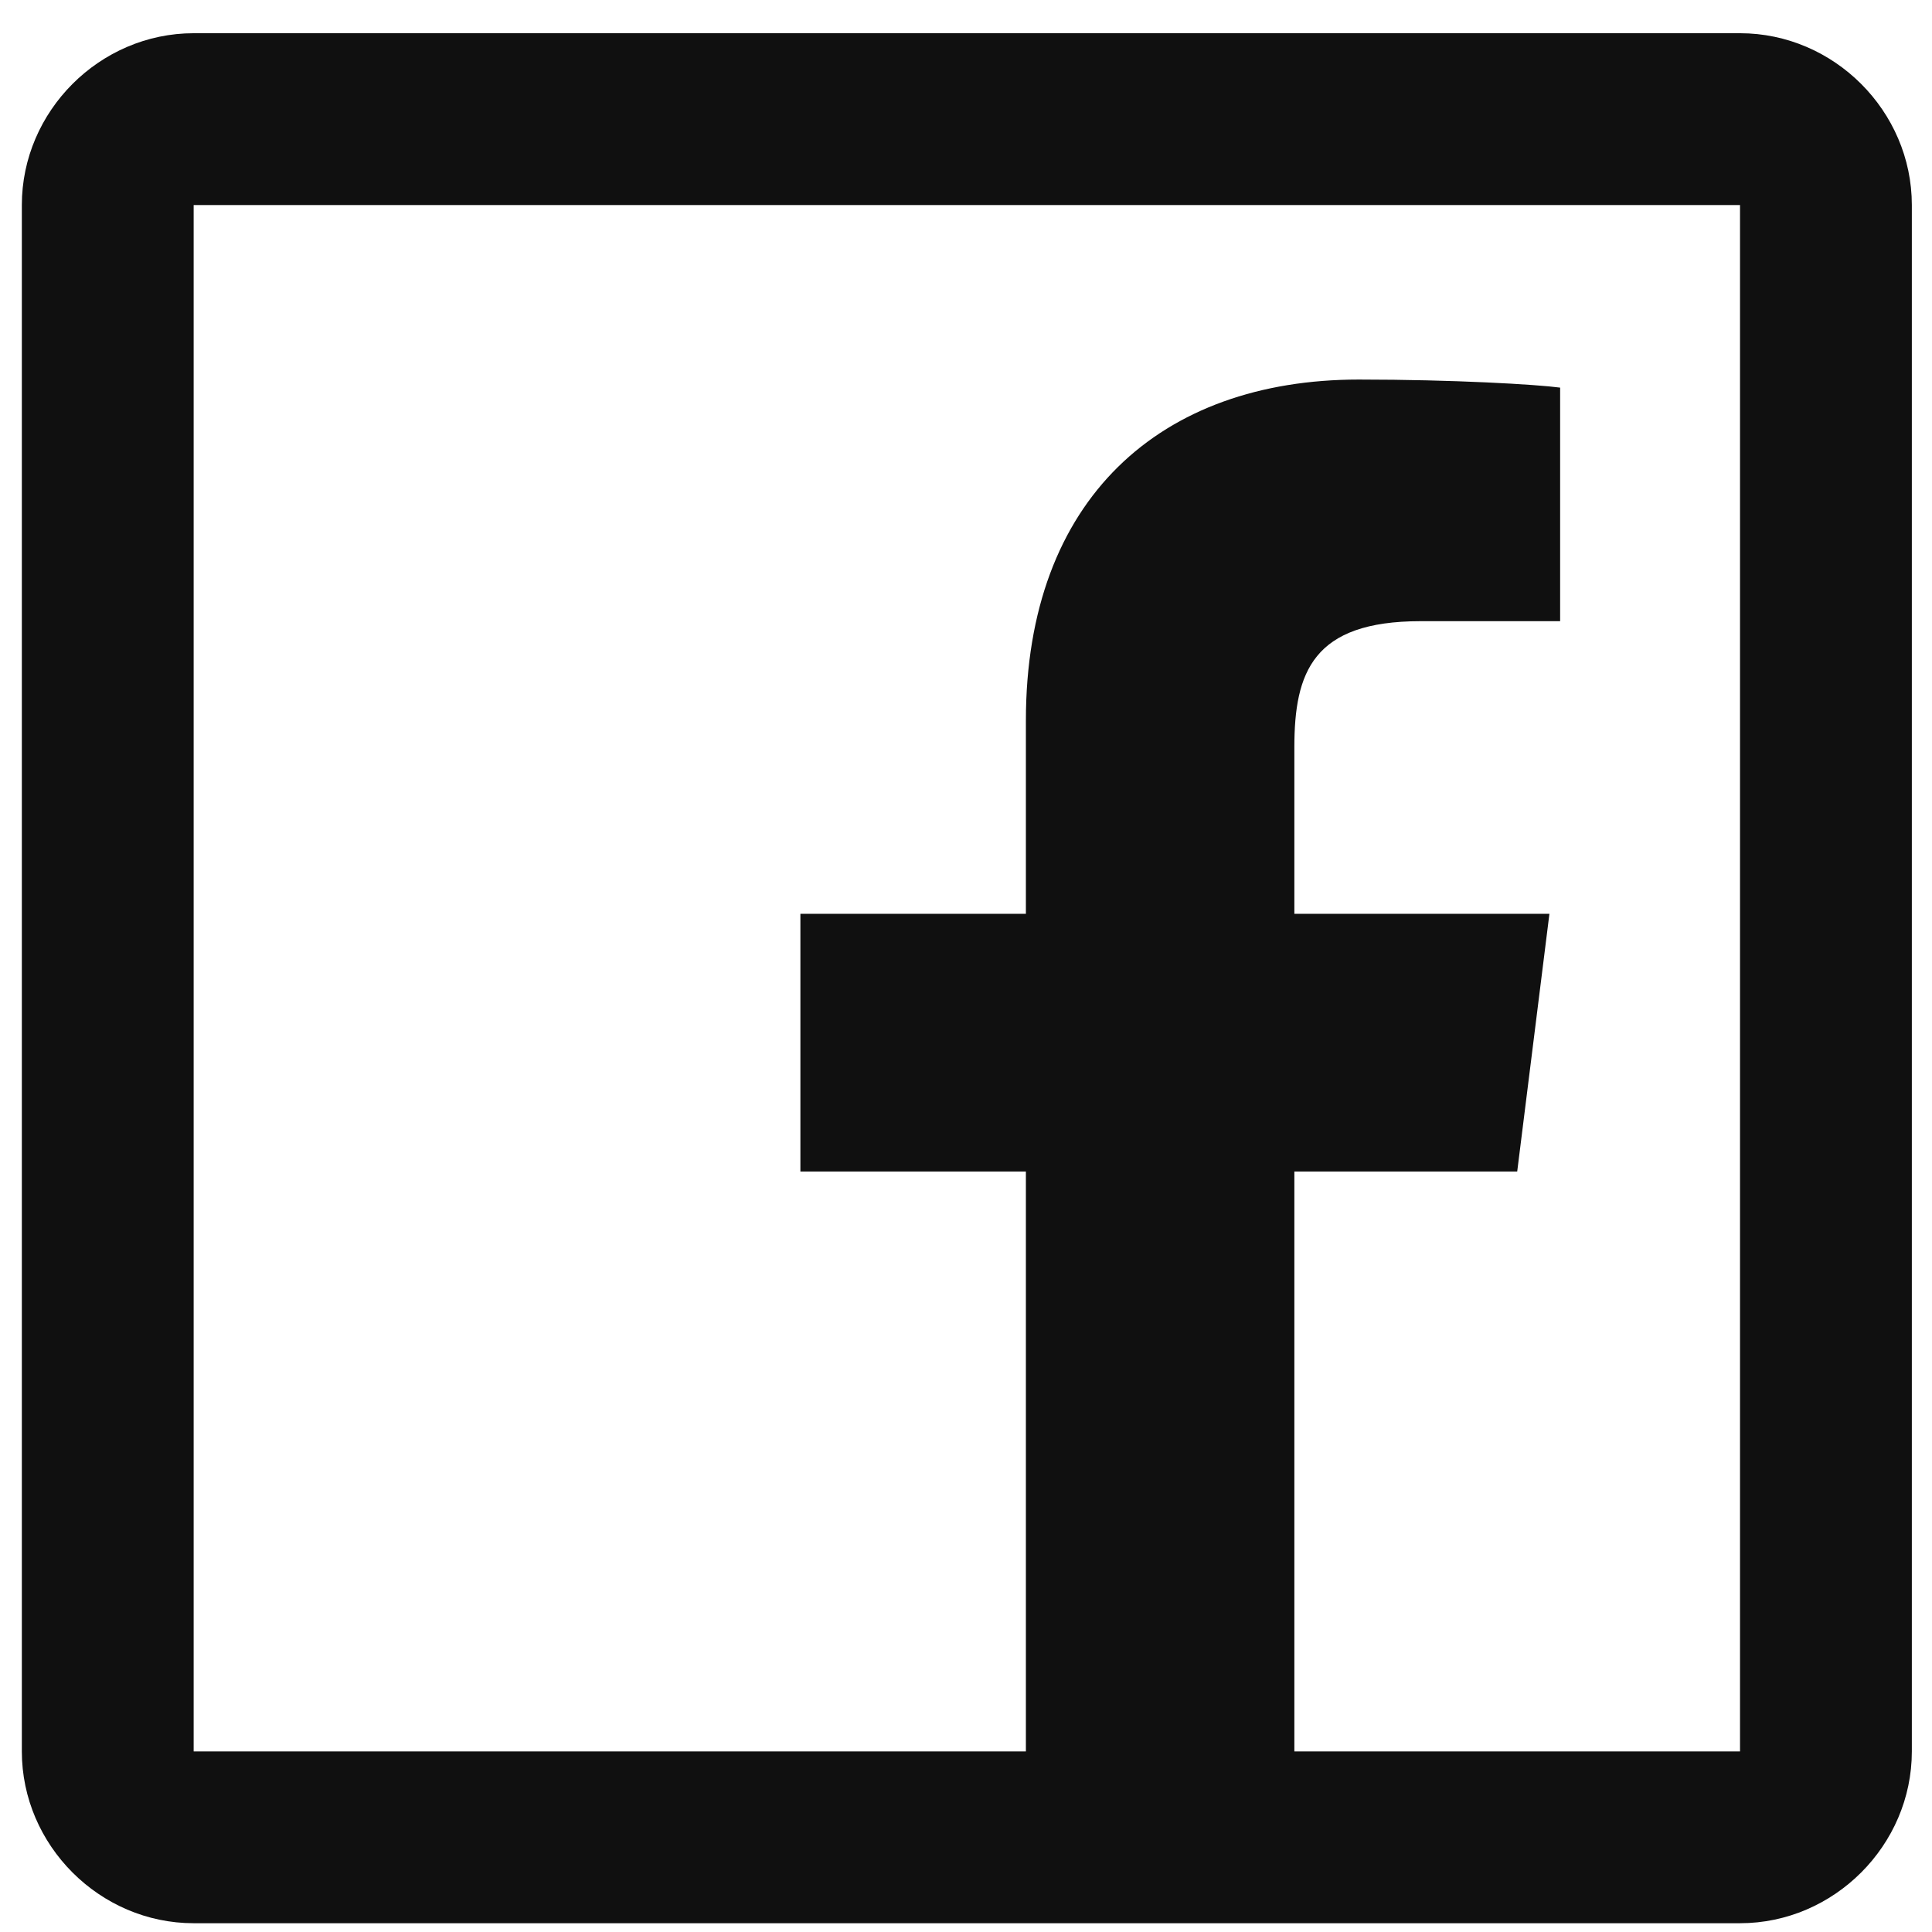
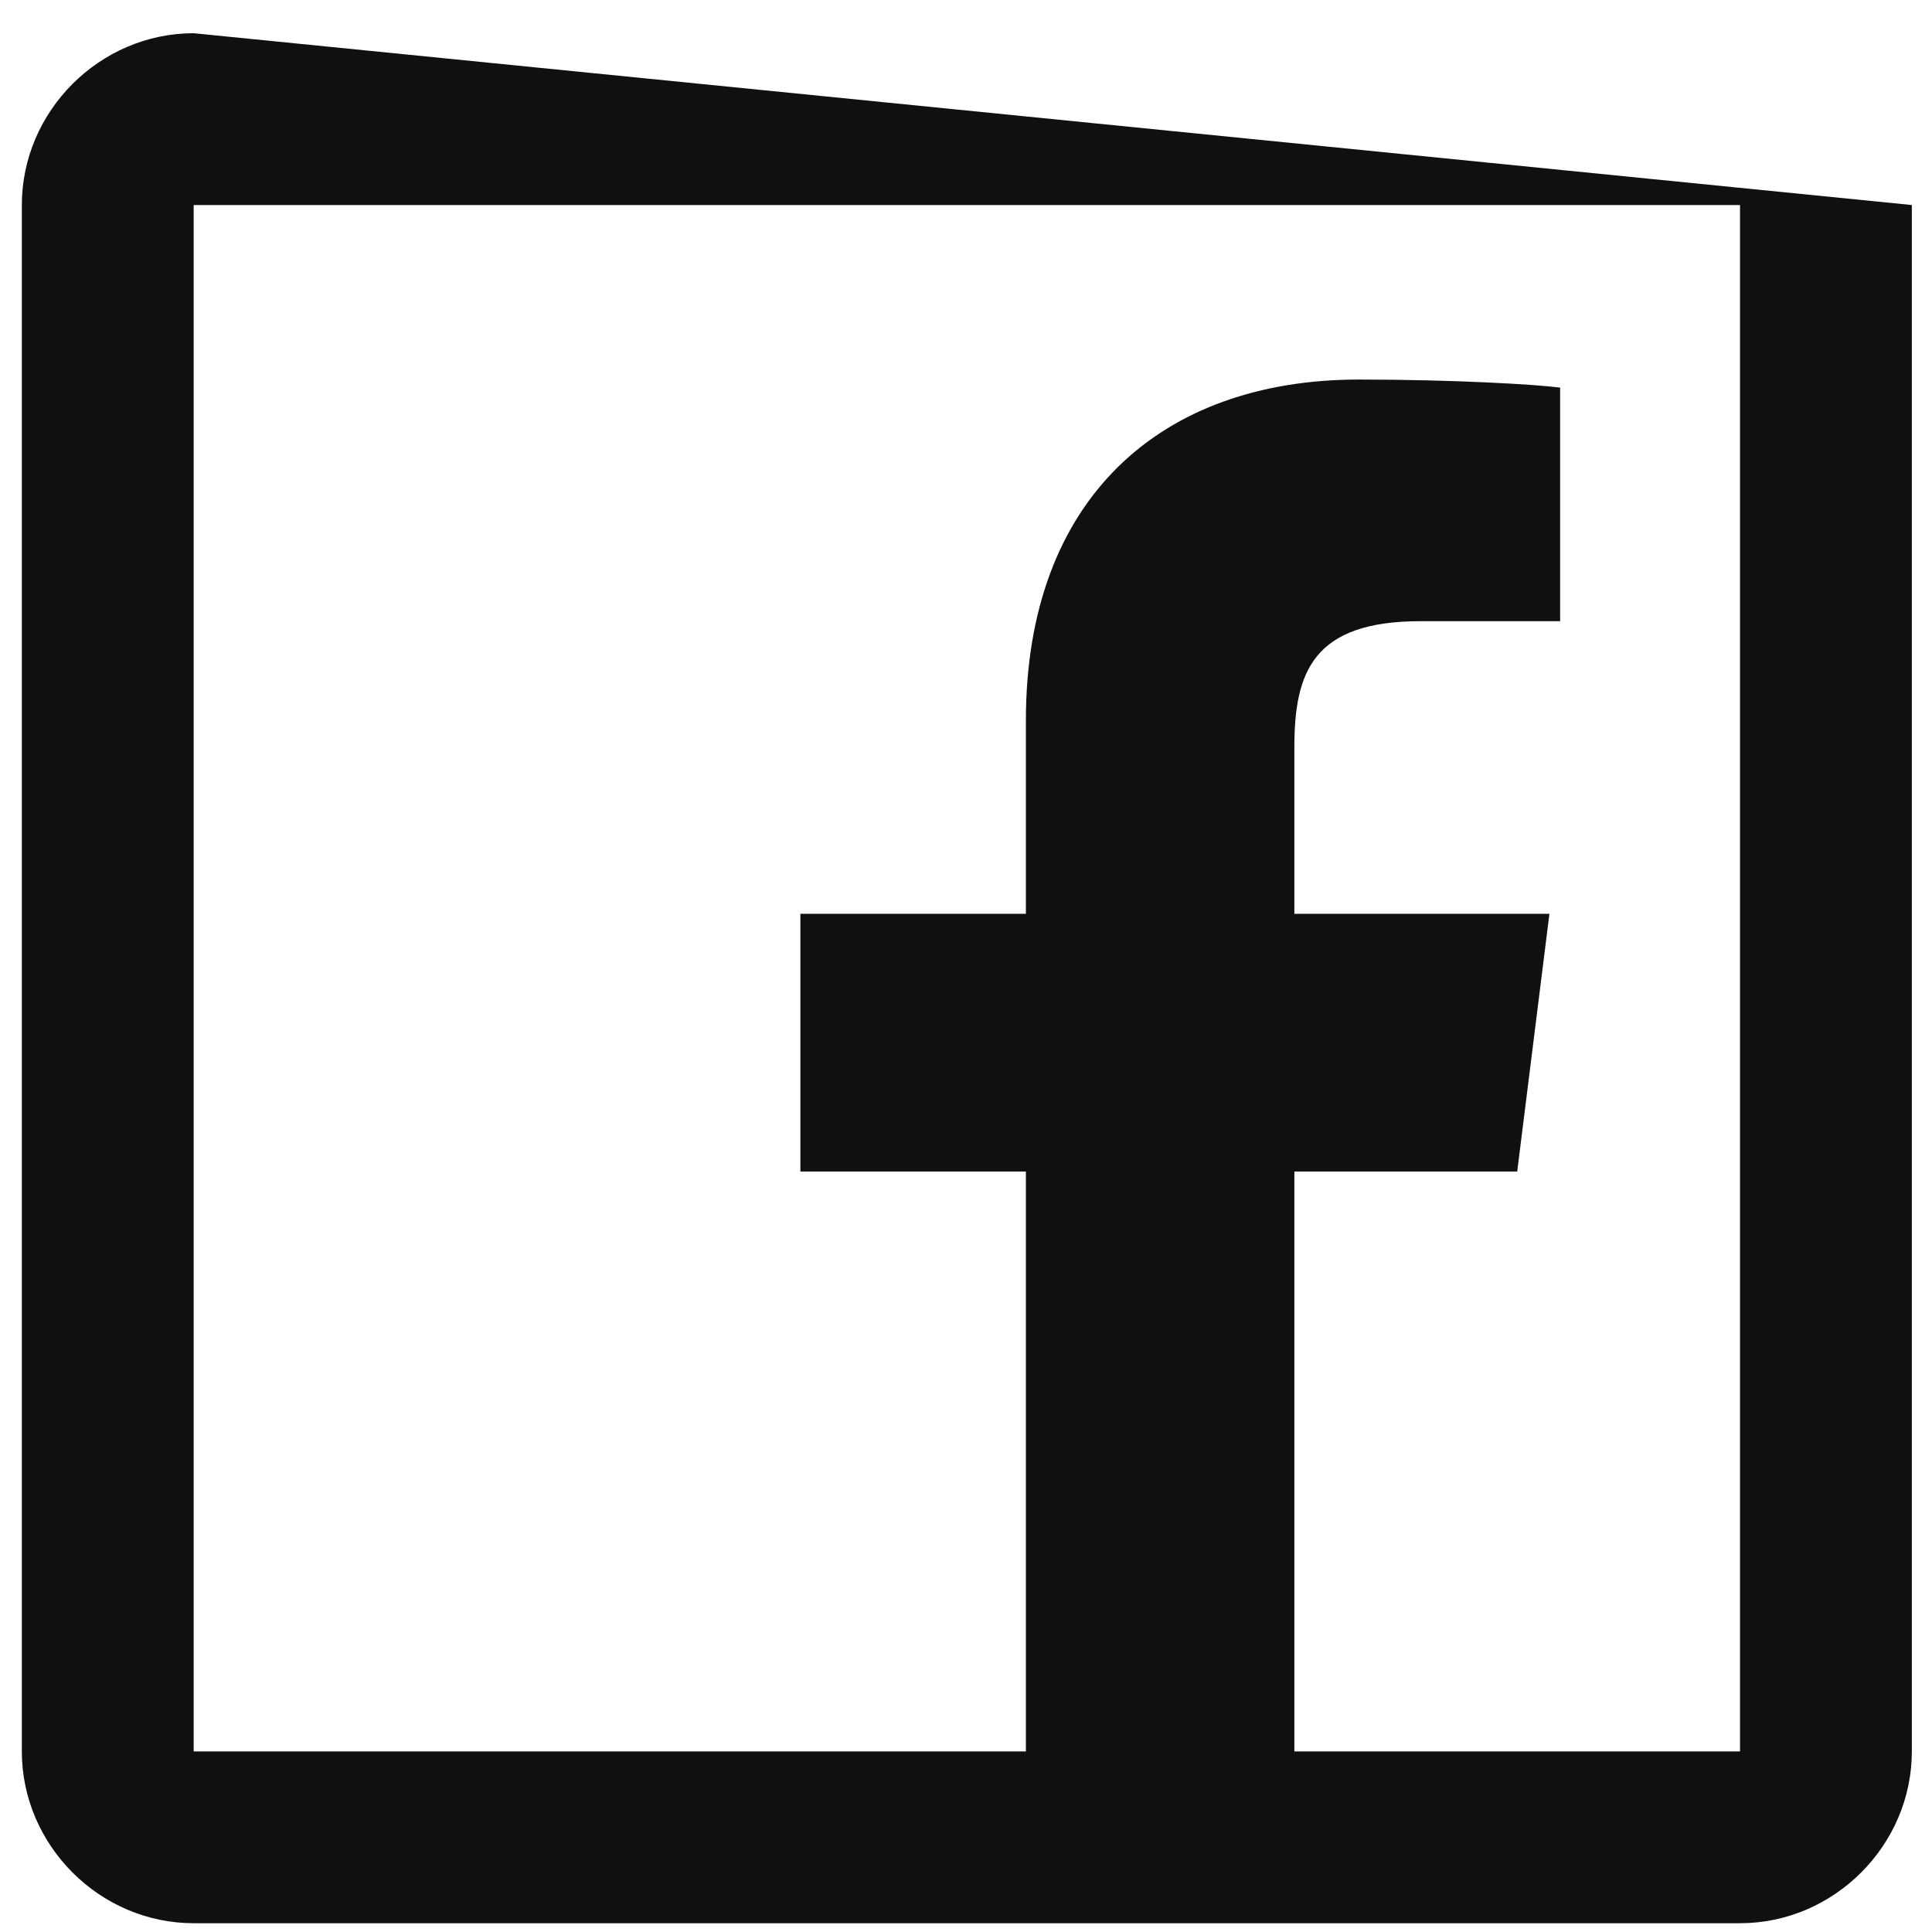
<svg xmlns="http://www.w3.org/2000/svg" width="46px" height="46px" viewBox="0 0 46 46" version="1.1">
  <title>Facebook_logo</title>
  <g id="Anke" stroke="none" stroke-width="1" fill="none" fill-rule="evenodd">
    <g id="Miss-Grimm-#4" transform="translate(-280, -5574)" fill="#101010" fill-rule="nonzero">
      <g id="Facebook_logo" transform="translate(280.52, 5574.791)">
-         <path d="M4.091,0 C1.855,0 0,1.855 0,4.091 L0,40.909 C0,43.145 1.855,45 4.091,45 L40.909,45 C43.145,45 45,43.145 45,40.909 L45,4.091 C45,1.855 43.145,0 40.909,0 L4.091,0 Z M4.091,4.091 L40.909,4.091 L40.909,40.909 L30.298,40.909 L30.298,27.102 L35.604,27.102 L36.371,20.966 L30.298,20.966 L30.298,17.003 C30.298,15.215 30.74,13.999 33.303,13.999 L36.626,13.999 L36.626,8.438 C36.06,8.362 34.091,8.246 31.832,8.246 C27.12,8.246 23.906,11.08 23.906,16.364 L23.906,20.966 L18.537,20.966 L18.537,27.102 L23.906,27.102 L23.906,40.909 L4.091,40.909 L4.091,4.091 Z" id="Shape" />
+         <path d="M4.091,0 C1.855,0 0,1.855 0,4.091 L0,40.909 C0,43.145 1.855,45 4.091,45 L40.909,45 C43.145,45 45,43.145 45,40.909 L45,4.091 L4.091,0 Z M4.091,4.091 L40.909,4.091 L40.909,40.909 L30.298,40.909 L30.298,27.102 L35.604,27.102 L36.371,20.966 L30.298,20.966 L30.298,17.003 C30.298,15.215 30.74,13.999 33.303,13.999 L36.626,13.999 L36.626,8.438 C36.06,8.362 34.091,8.246 31.832,8.246 C27.12,8.246 23.906,11.08 23.906,16.364 L23.906,20.966 L18.537,20.966 L18.537,27.102 L23.906,27.102 L23.906,40.909 L4.091,40.909 L4.091,4.091 Z" id="Shape" />
      </g>
    </g>
  </g>
</svg>